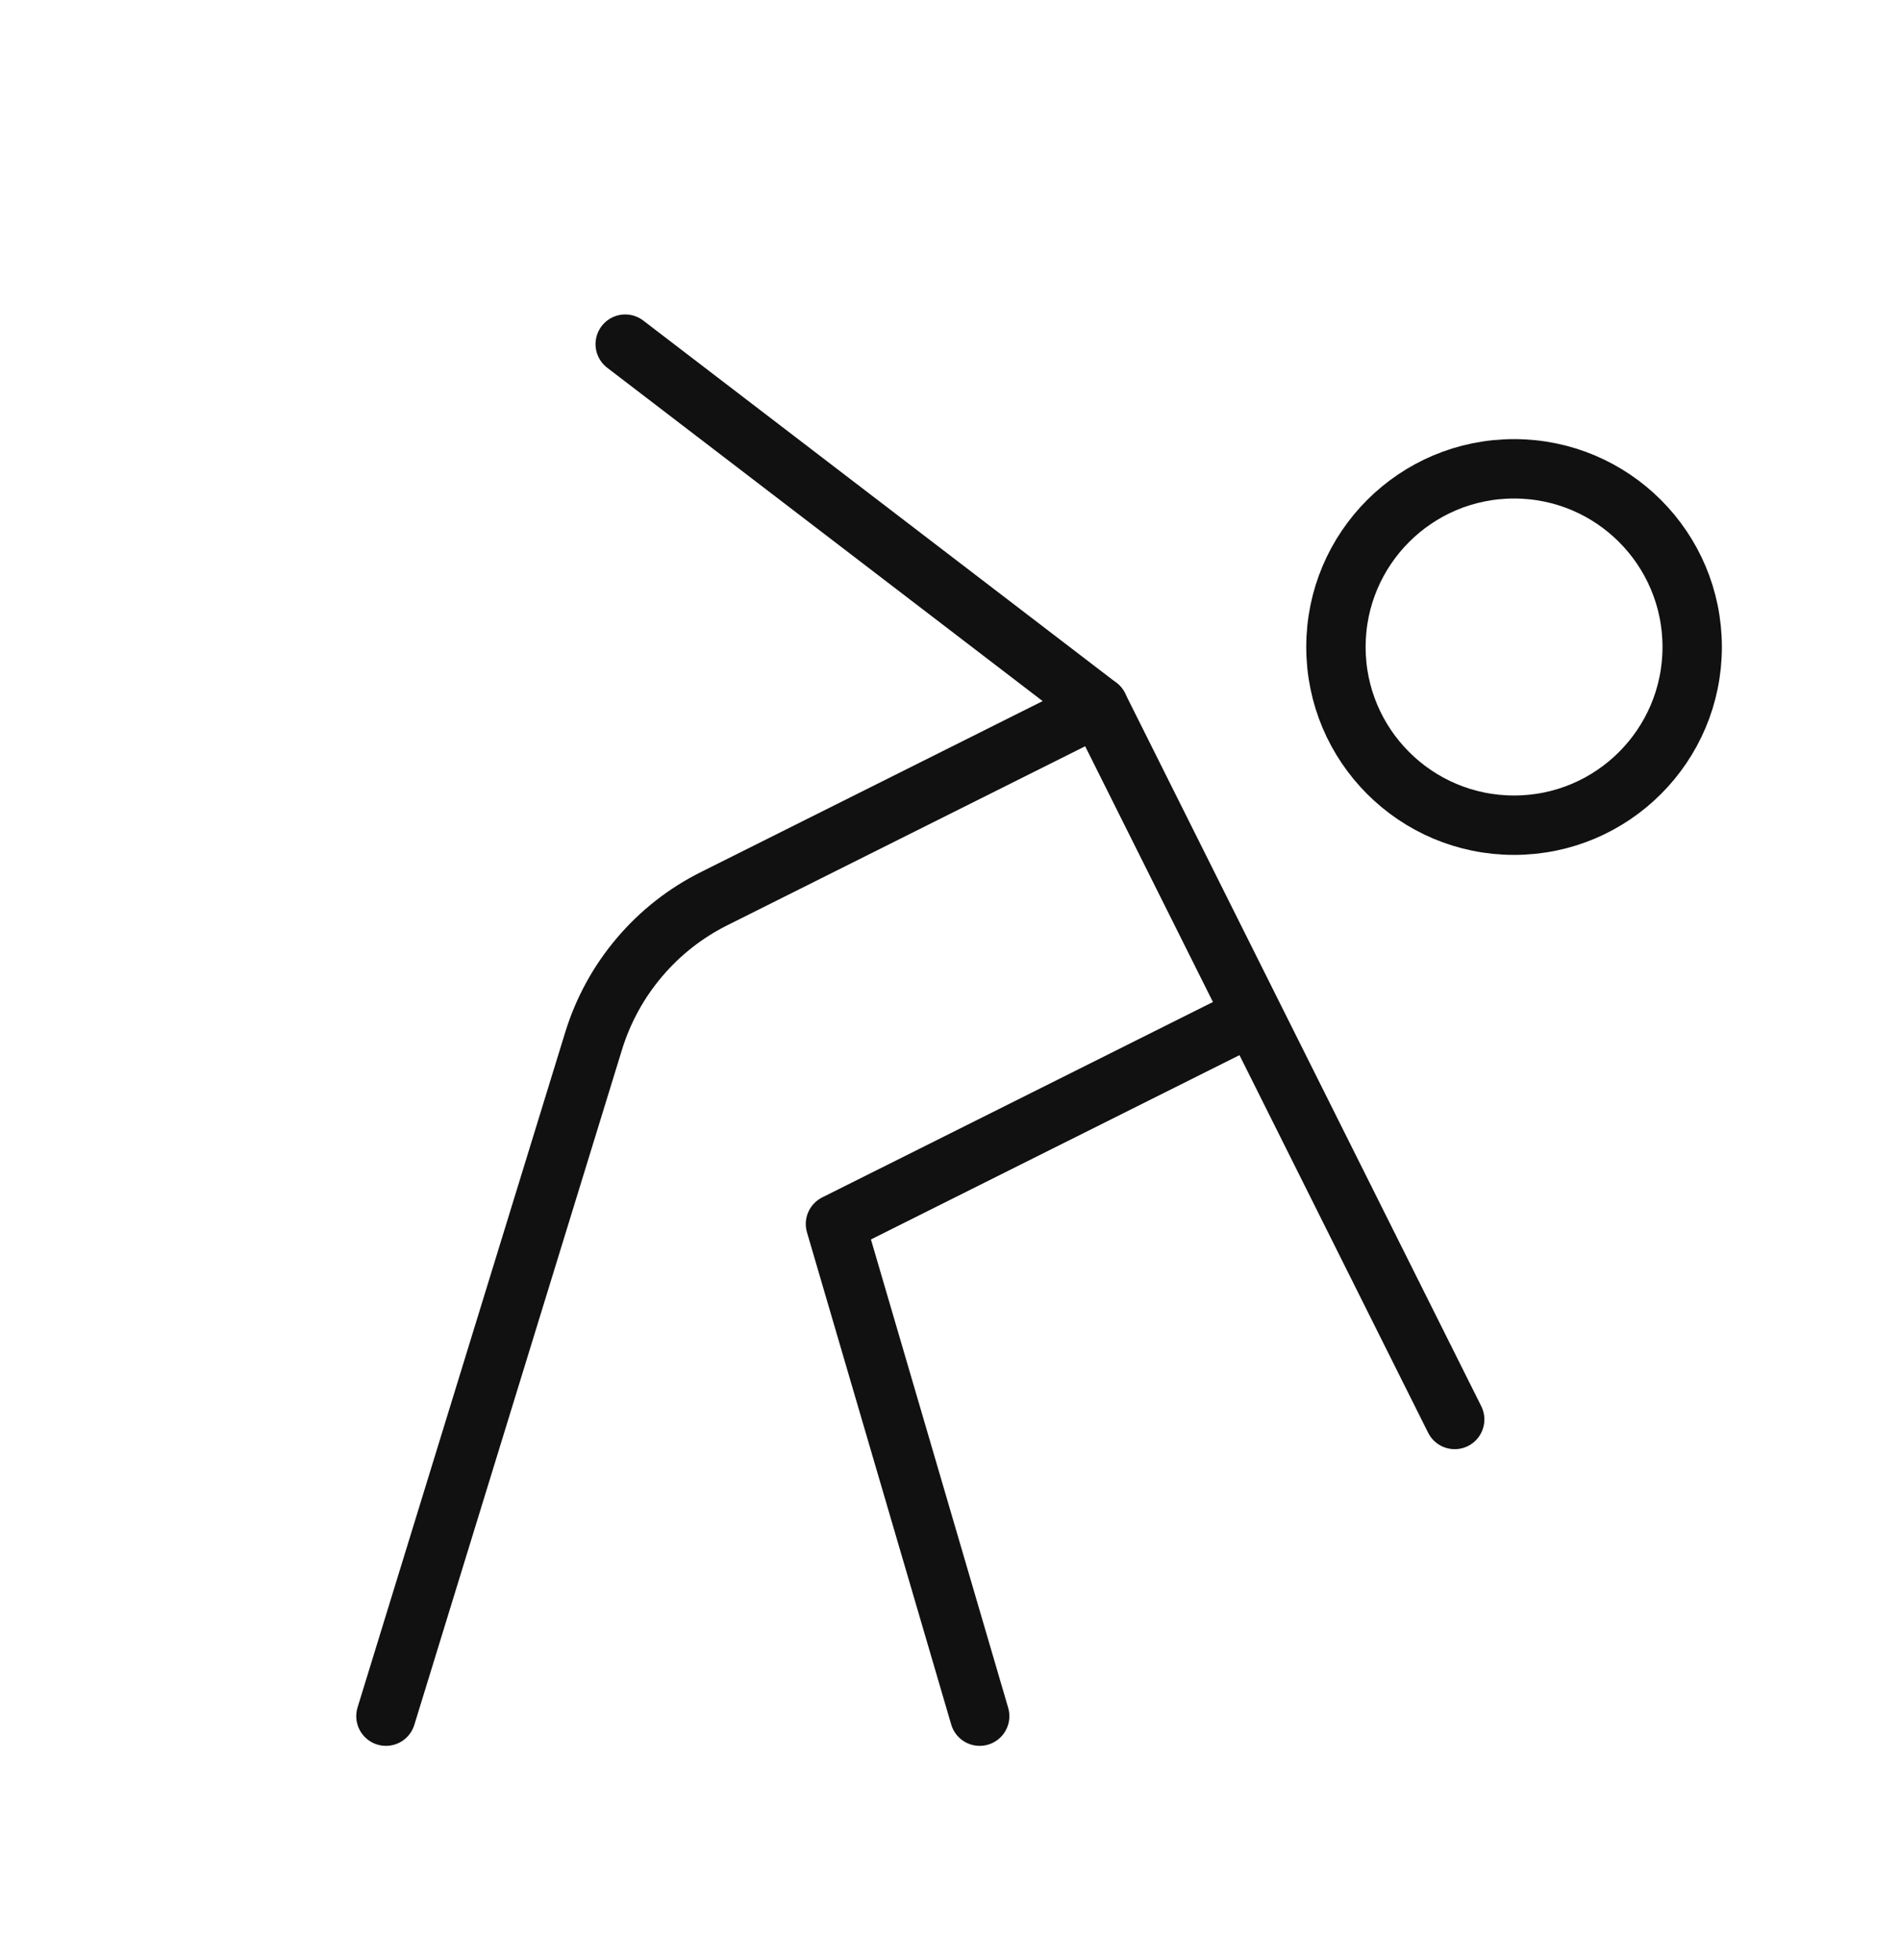
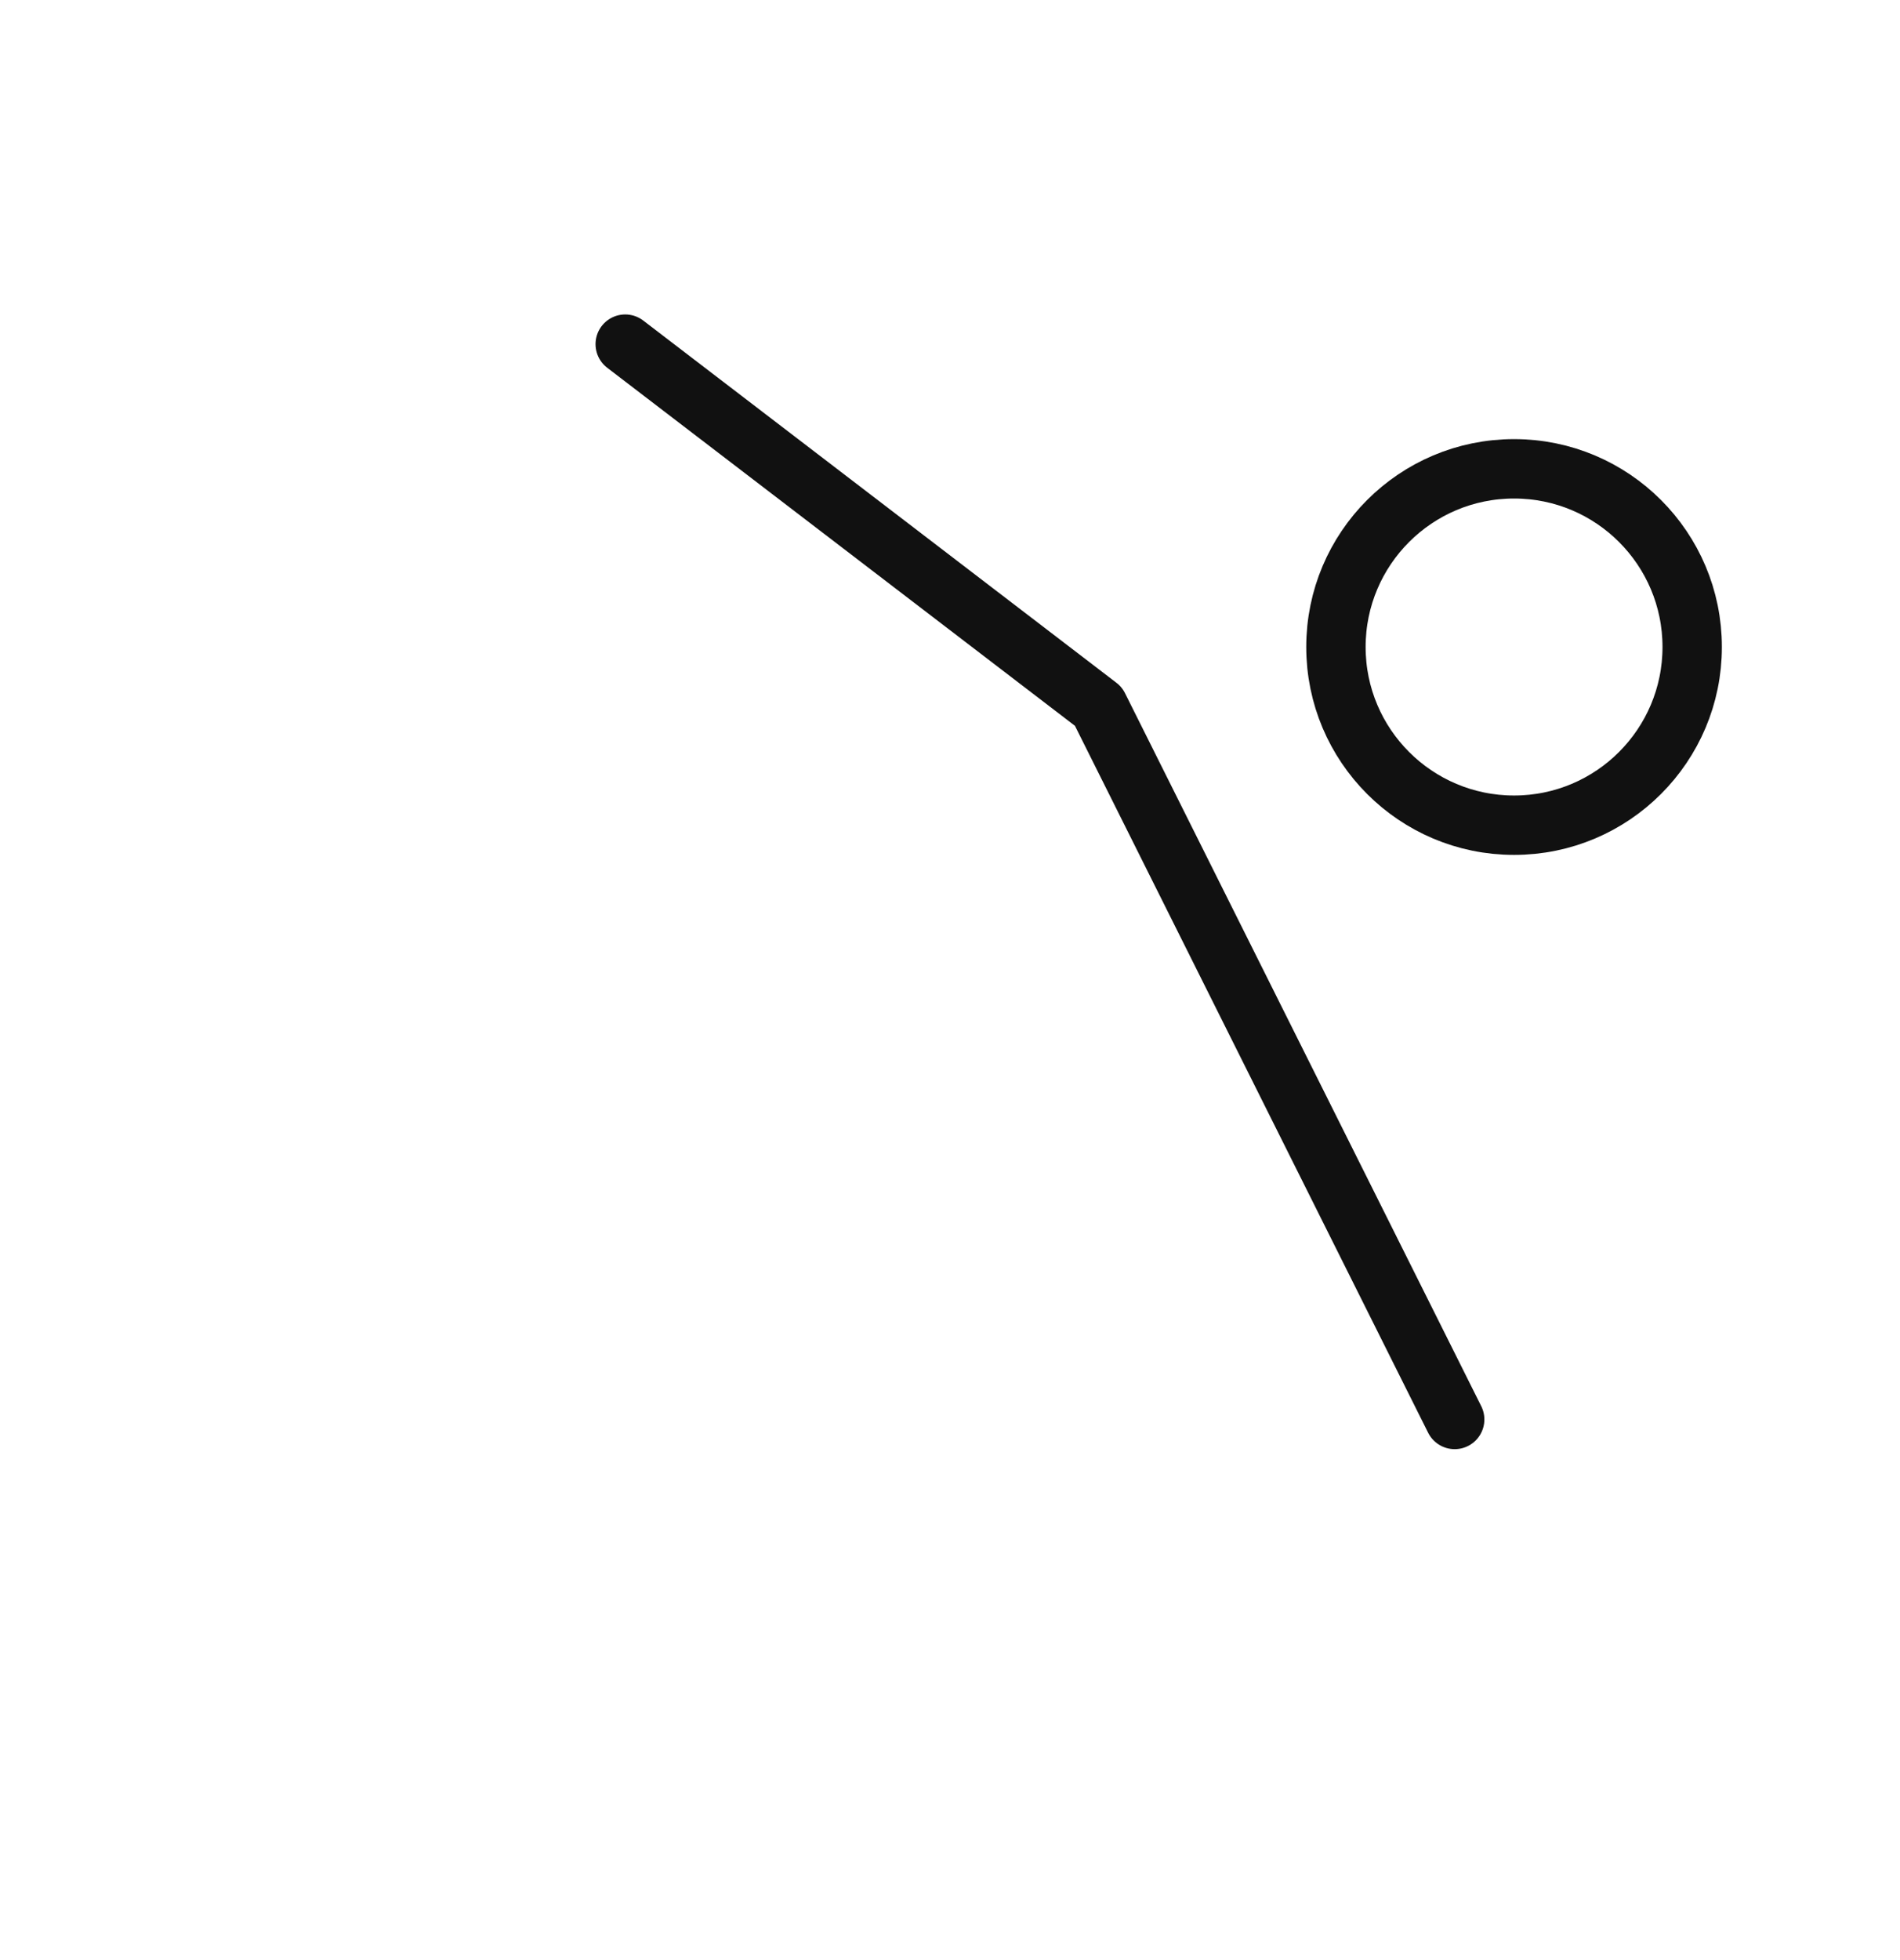
<svg xmlns="http://www.w3.org/2000/svg" width="32" height="33" viewBox="0 0 32 33" fill="none">
  <path d="M25.5 13.893C27.157 13.893 28.5 12.549 28.5 10.893C28.5 9.236 27.157 7.893 25.5 7.893C23.843 7.893 22.5 9.236 22.5 10.893C22.5 12.549 23.843 13.893 25.5 13.893Z" stroke="#111111" stroke-miterlimit="10" stroke-linecap="round" stroke-linejoin="round" />
-   <path d="M18.5 11.893L12.031 15.128C11.547 15.369 11.117 15.706 10.768 16.119C10.418 16.531 10.156 17.011 9.997 17.528L6.5 28.893" stroke="#111111" stroke-miterlimit="10" stroke-linecap="round" stroke-linejoin="round" />
-   <path d="M21.09 17.098L14.071 20.607L16.5 28.893" stroke="#111111" stroke-miterlimit="10" stroke-linecap="round" stroke-linejoin="round" />
  <path d="M24.5 23.898L18.5 11.893L10.53 5.794" stroke="#111111" stroke-miterlimit="10" stroke-linecap="round" stroke-linejoin="round" />
</svg>